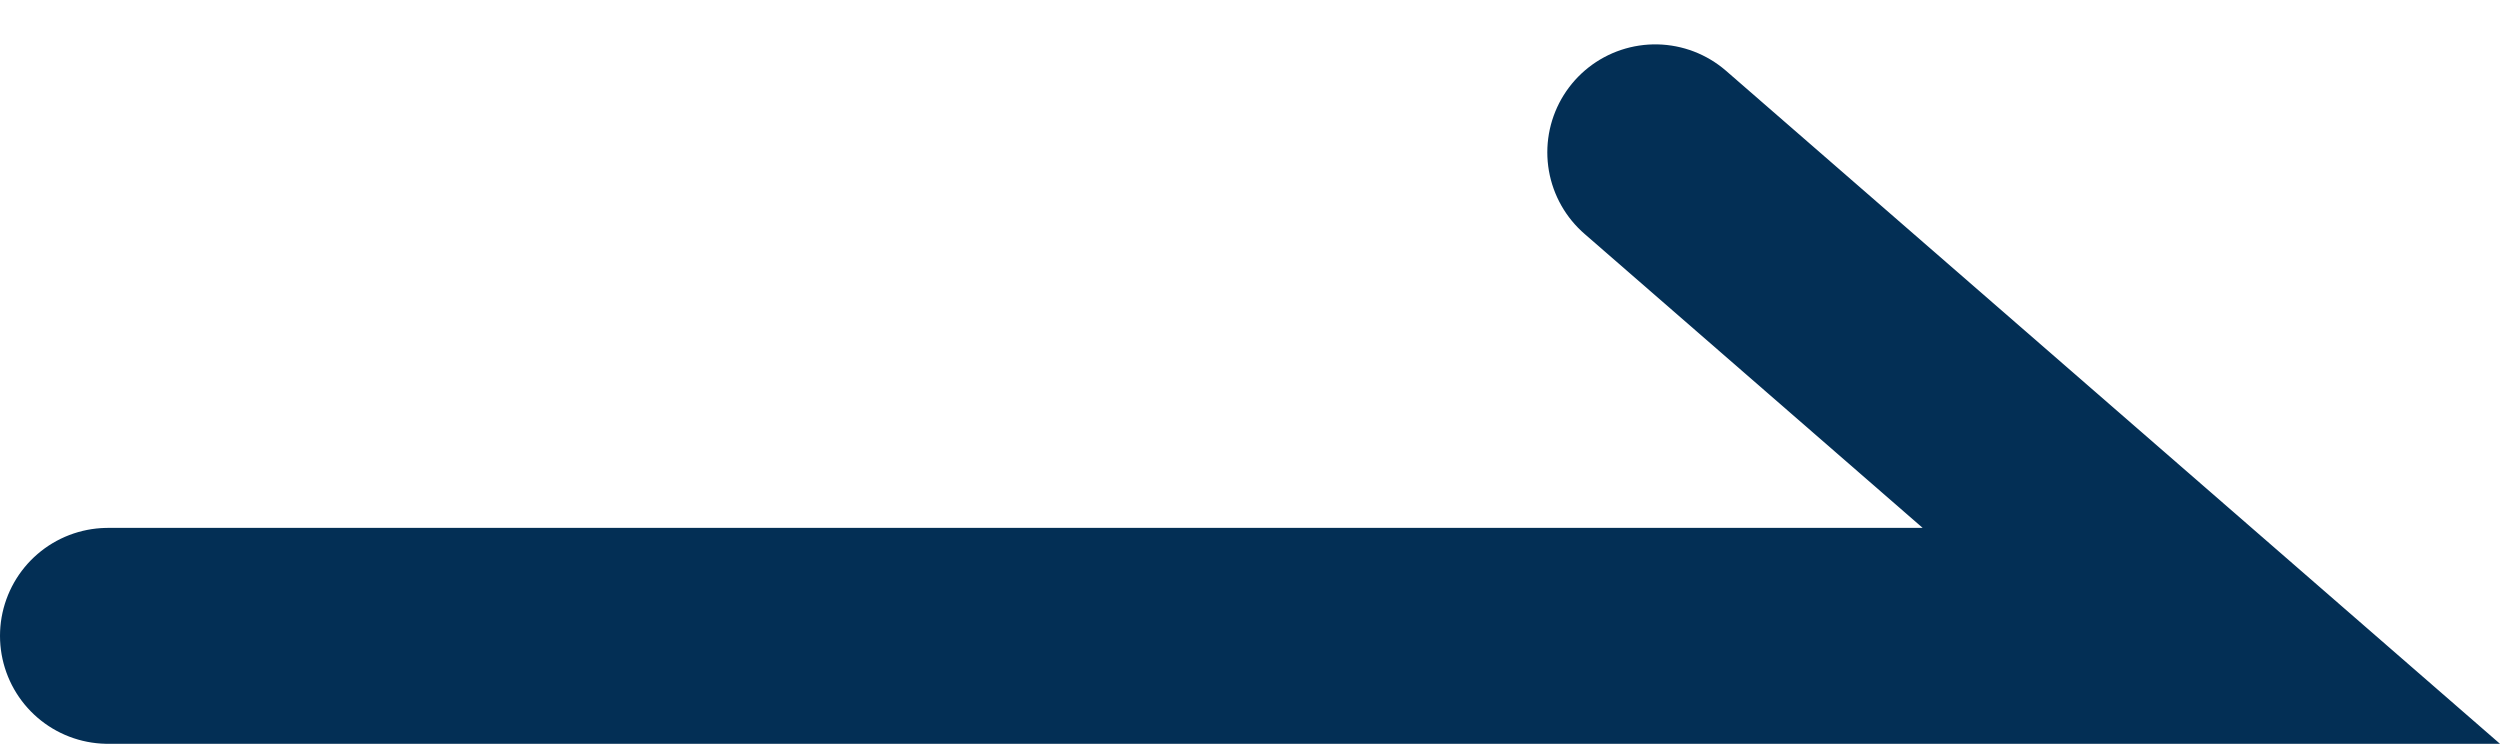
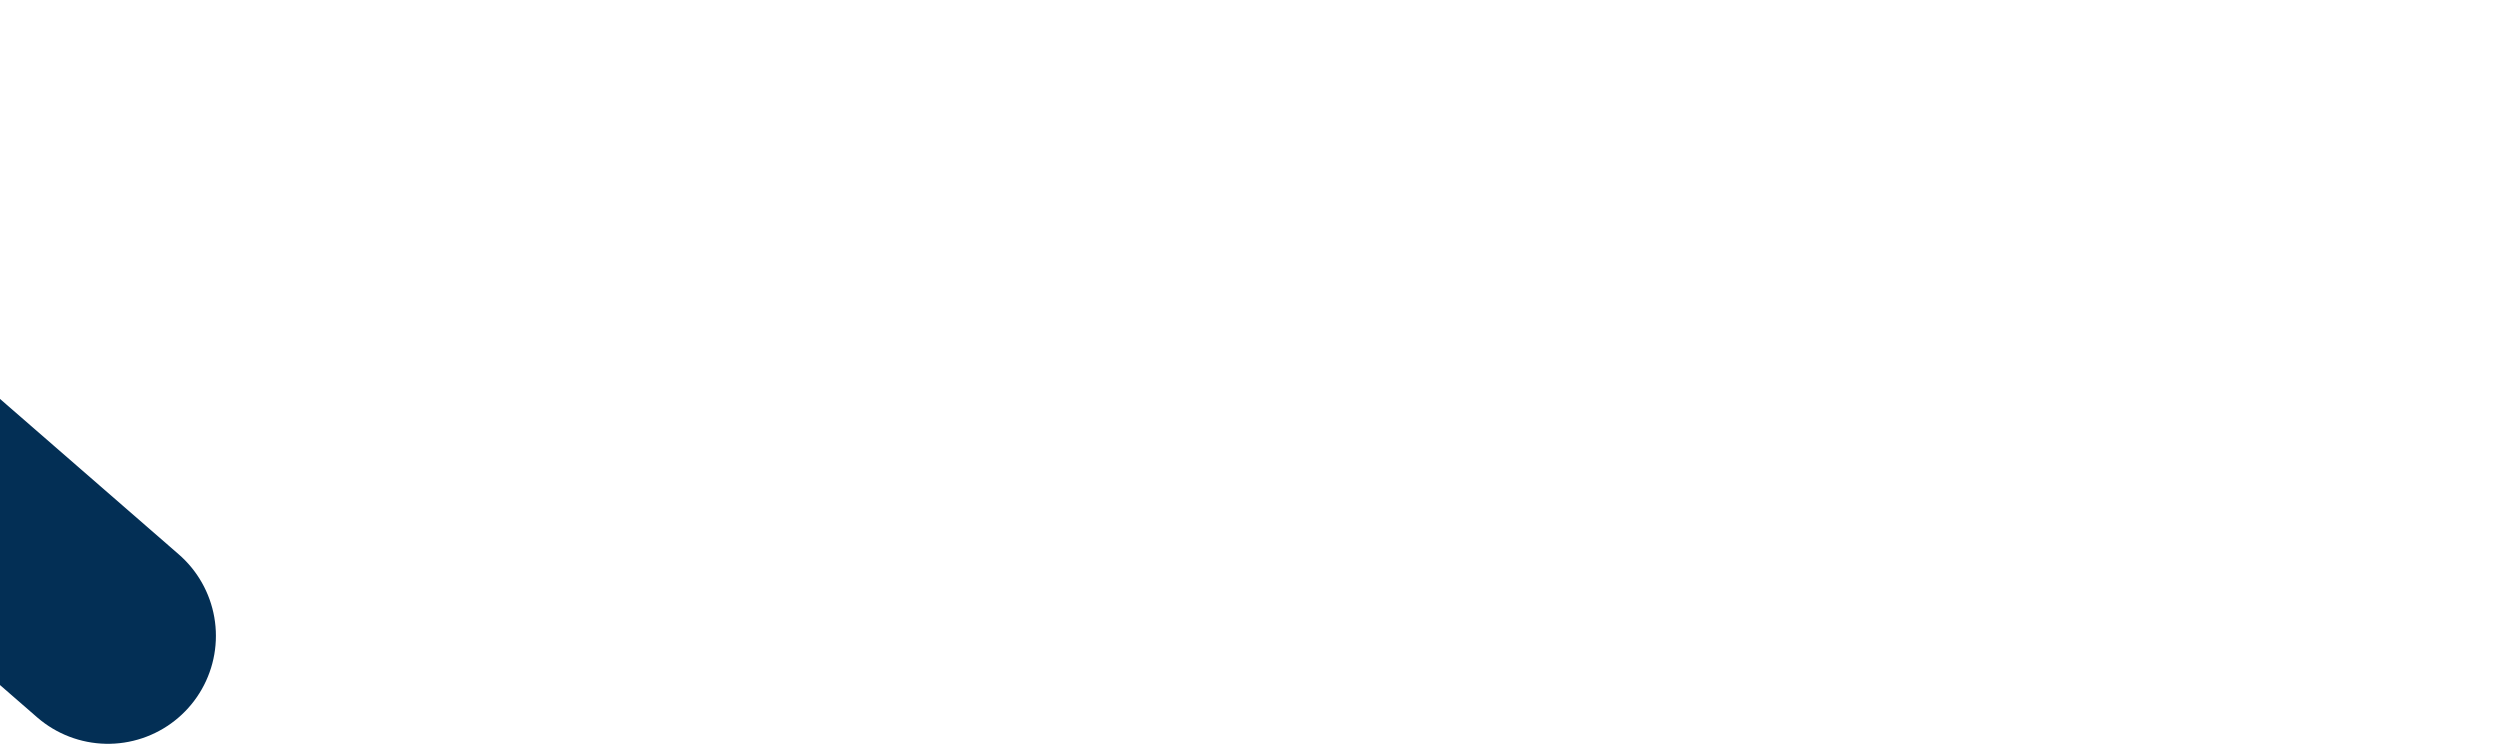
<svg xmlns="http://www.w3.org/2000/svg" width="23.158" height="6.89" viewBox="0 0 23.158 6.89">
-   <path id="Path_8338" data-name="Path 8338" d="M1473.316,3510.428H1492.8l-5.151-4.479" transform="translate(-1472.316 -3504.538)" fill="none" stroke="#032f55" stroke-linecap="round" stroke-width="2" />
+   <path id="Path_8338" data-name="Path 8338" d="M1473.316,3510.428l-5.151-4.479" transform="translate(-1472.316 -3504.538)" fill="none" stroke="#032f55" stroke-linecap="round" stroke-width="2" />
</svg>